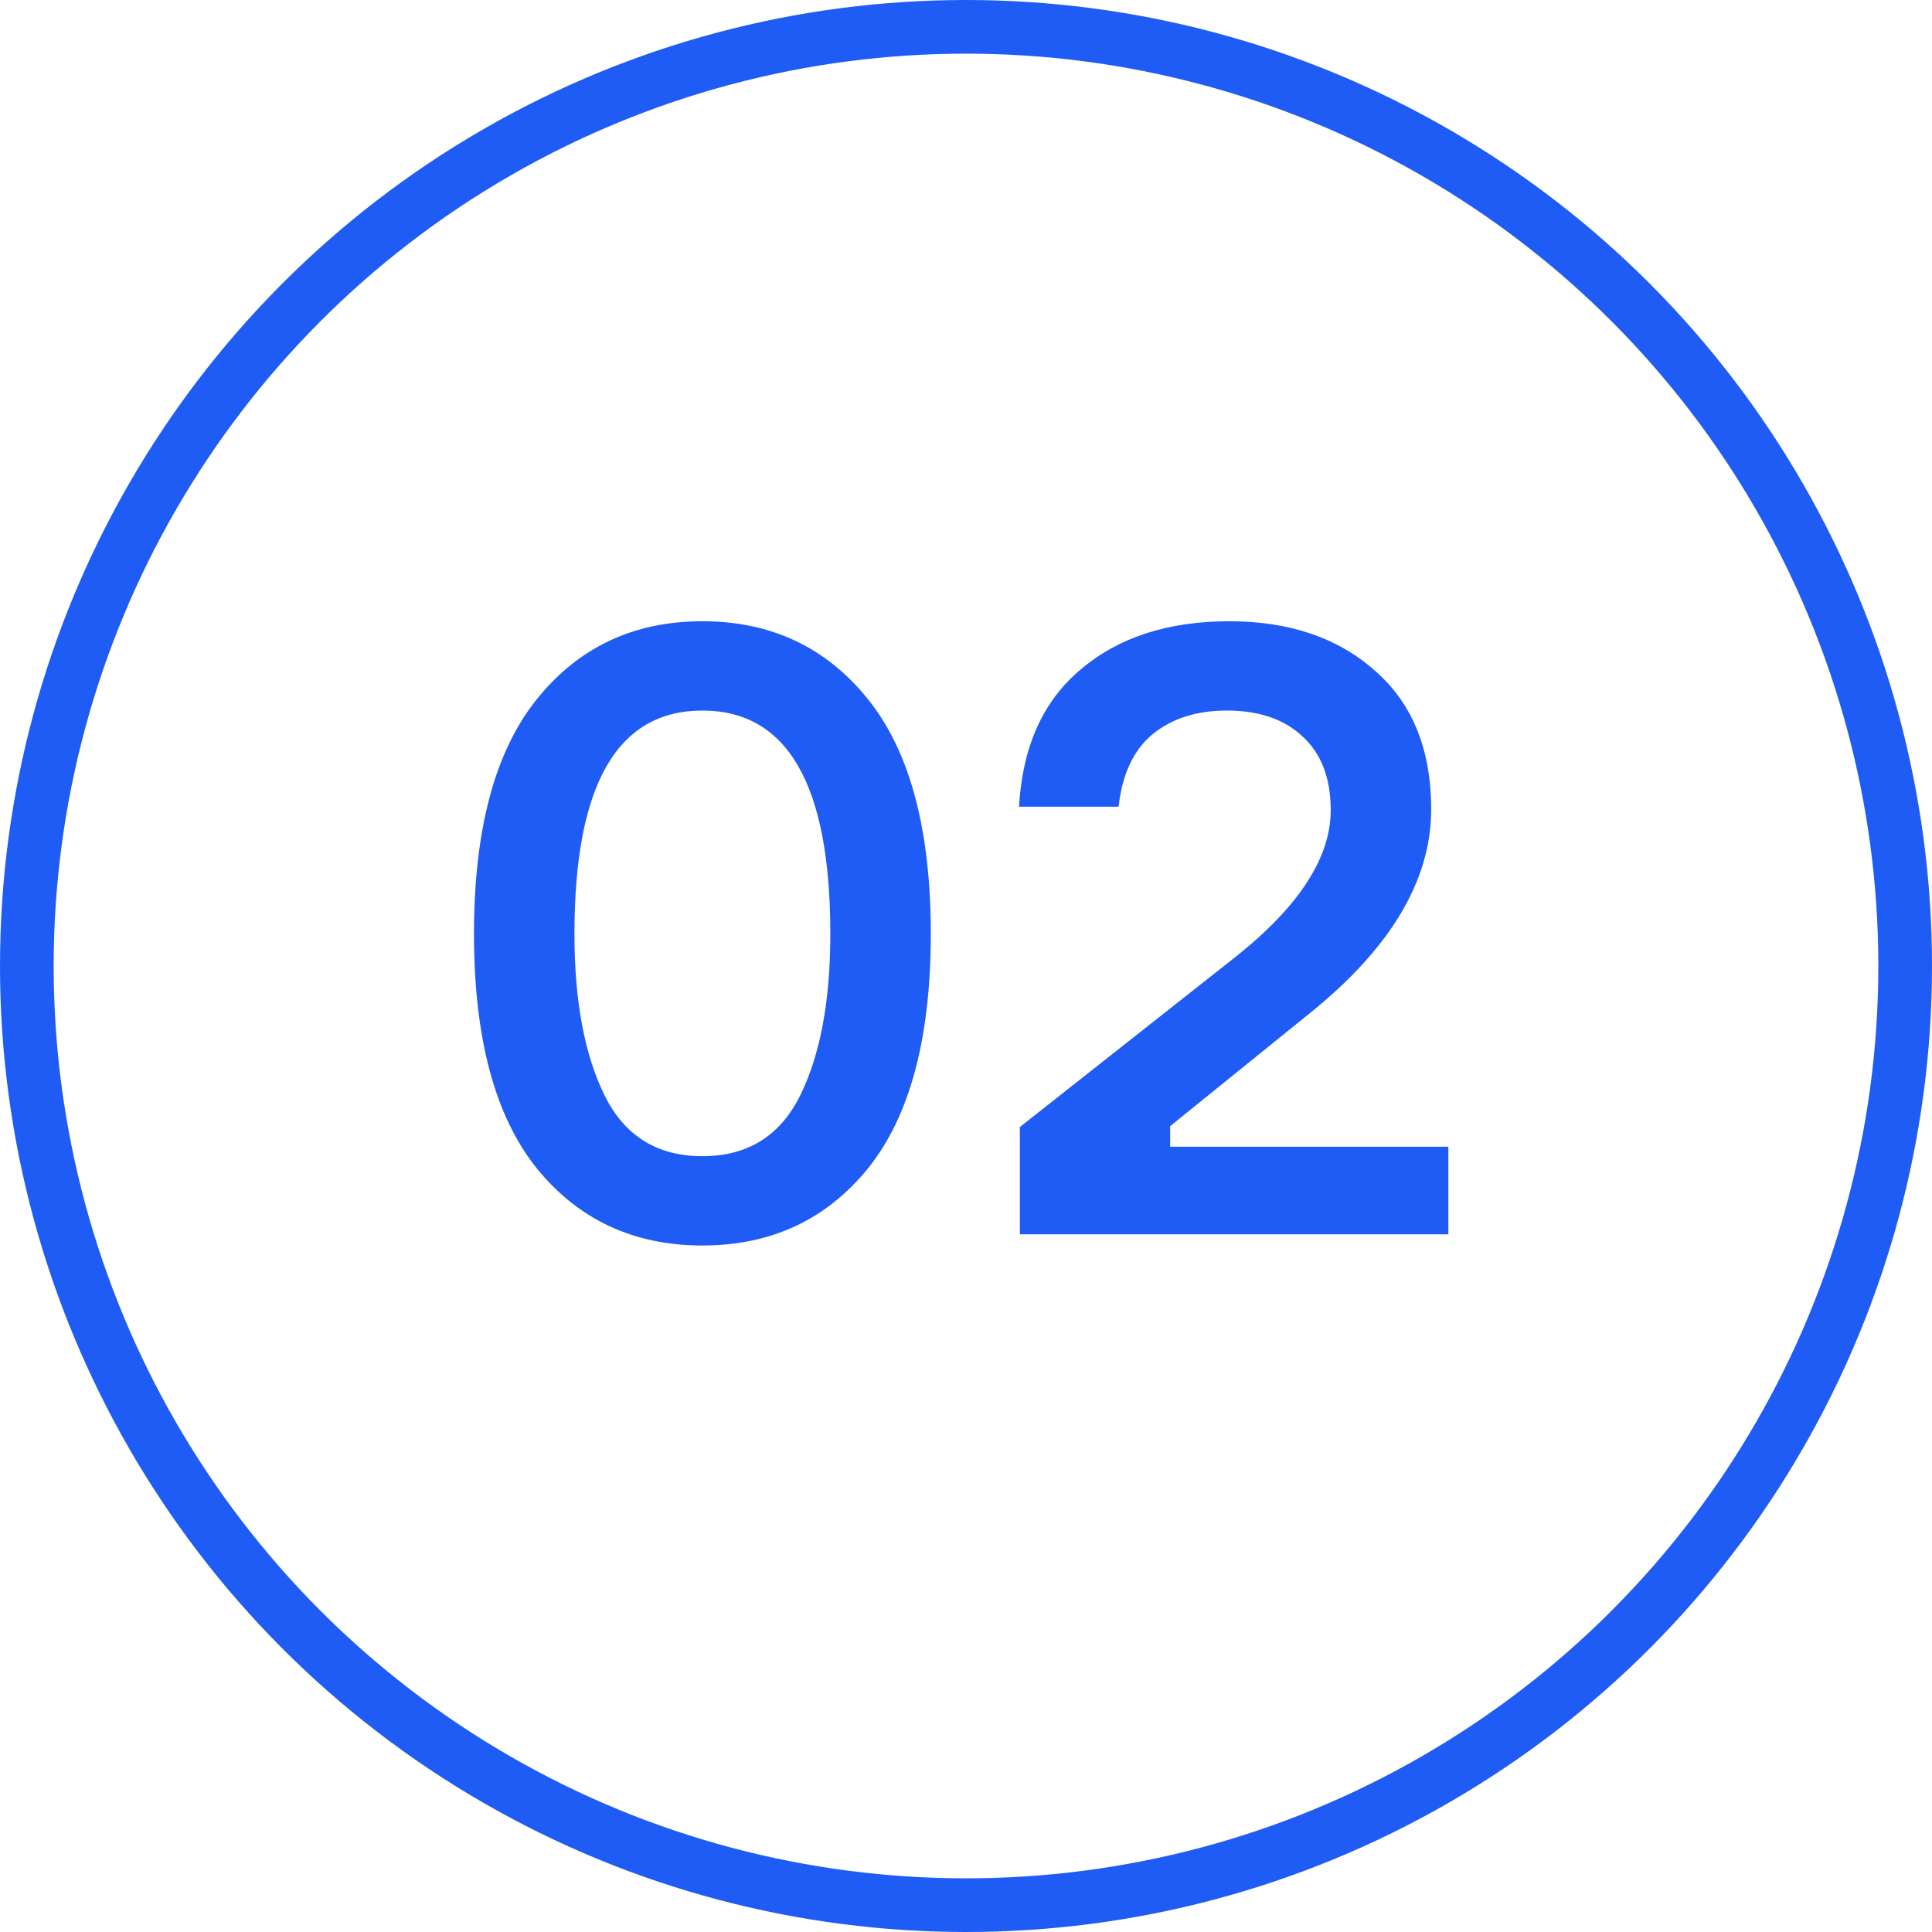
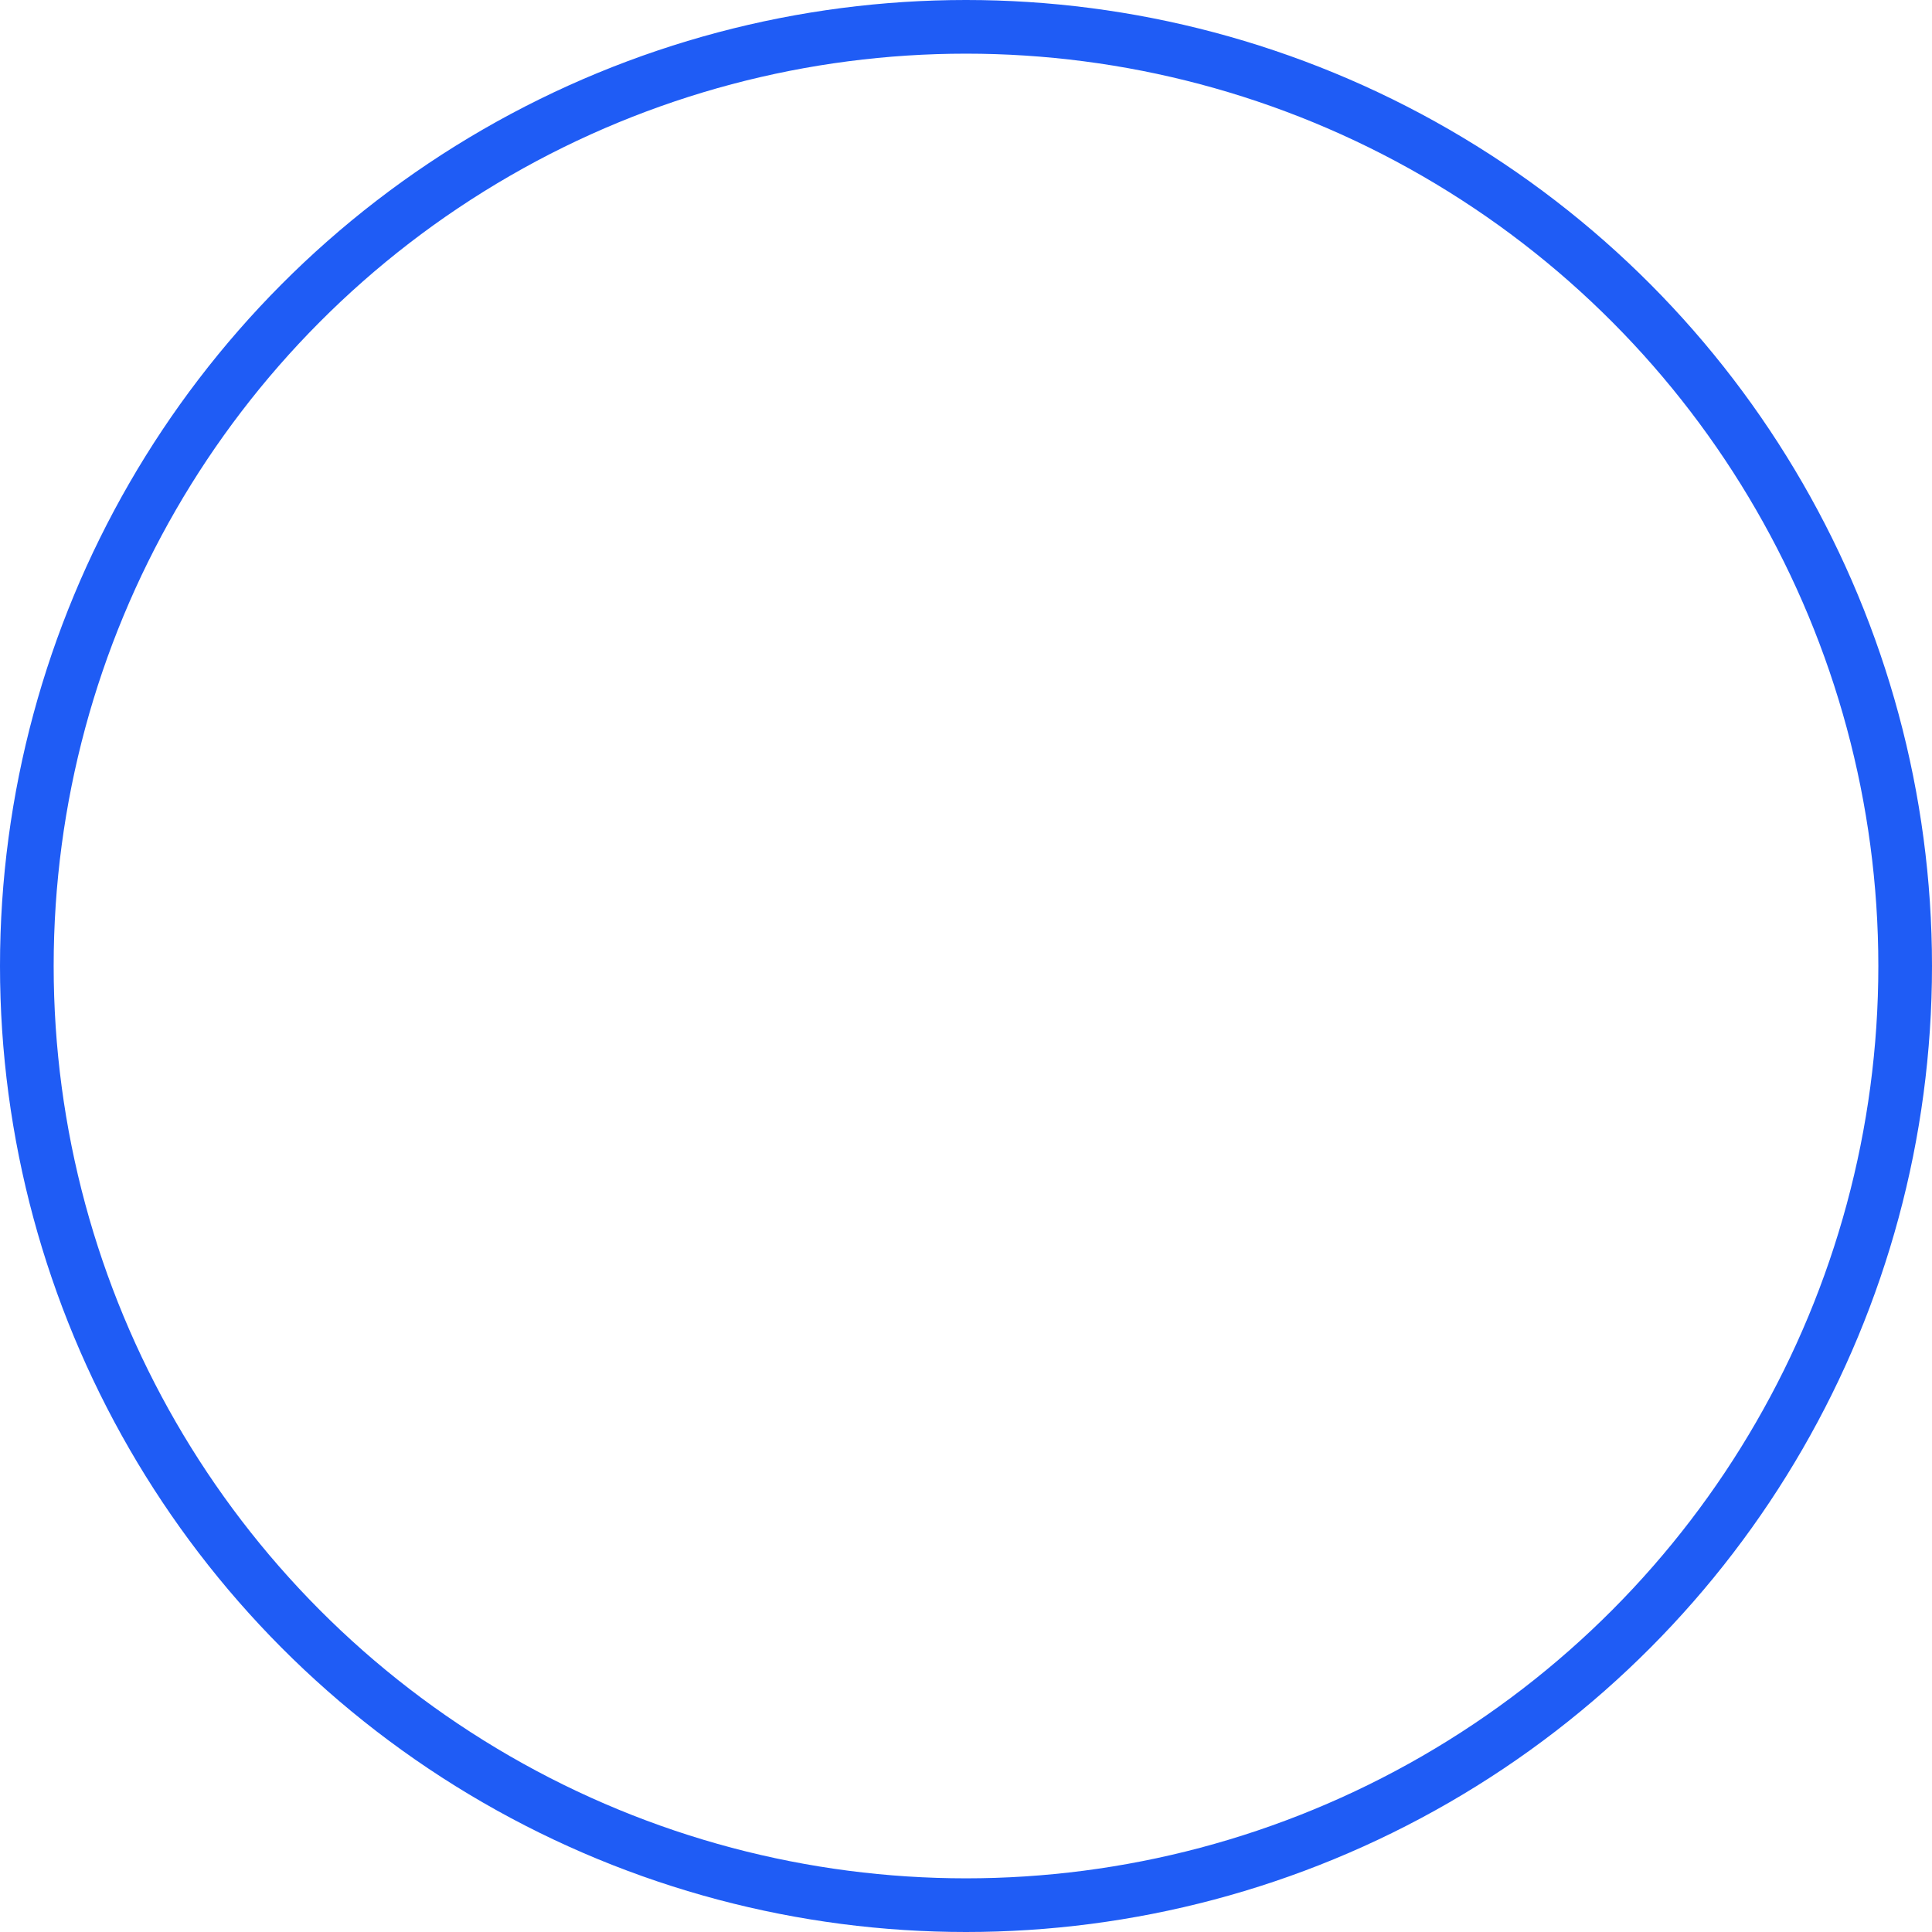
<svg xmlns="http://www.w3.org/2000/svg" width="36" height="36" viewBox="0 0 36 36" fill="none">
-   <path d="M10 13.032C10.779 12.061 11.808 11.576 13.088 11.576C14.368 11.576 15.397 12.061 16.176 13.032C16.955 14.003 17.344 15.459 17.344 17.4C17.344 19.341 16.955 20.797 16.176 21.768C15.397 22.728 14.368 23.208 13.088 23.208C11.808 23.208 10.779 22.728 10 21.768C9.221 20.797 8.832 19.341 8.832 17.4C8.832 15.459 9.221 14.003 10 13.032ZM11.264 20.408C11.637 21.165 12.245 21.544 13.088 21.544C13.931 21.544 14.539 21.165 14.912 20.408C15.285 19.651 15.472 18.648 15.472 17.4C15.472 14.627 14.677 13.24 13.088 13.24C11.499 13.24 10.704 14.627 10.704 17.4C10.704 18.648 10.891 19.651 11.264 20.408ZM20.844 15.032H18.988C19.052 13.912 19.436 13.059 20.14 12.472C20.844 11.875 21.767 11.576 22.908 11.576C24.028 11.576 24.934 11.885 25.628 12.504C26.321 13.112 26.668 13.971 26.668 15.08C26.668 16.403 25.91 17.672 24.396 18.888L21.804 20.984V21.368H26.988V23H19.004V21L23.02 17.832C24.204 16.893 24.796 15.981 24.796 15.096C24.796 14.499 24.62 14.04 24.268 13.72C23.927 13.4 23.457 13.24 22.86 13.24C22.294 13.24 21.831 13.389 21.468 13.688C21.116 13.987 20.908 14.435 20.844 15.032Z" fill="#1F5CF5" />
  <circle cx="18" cy="18" r="17.5" stroke="#1F5CF5" />
</svg>